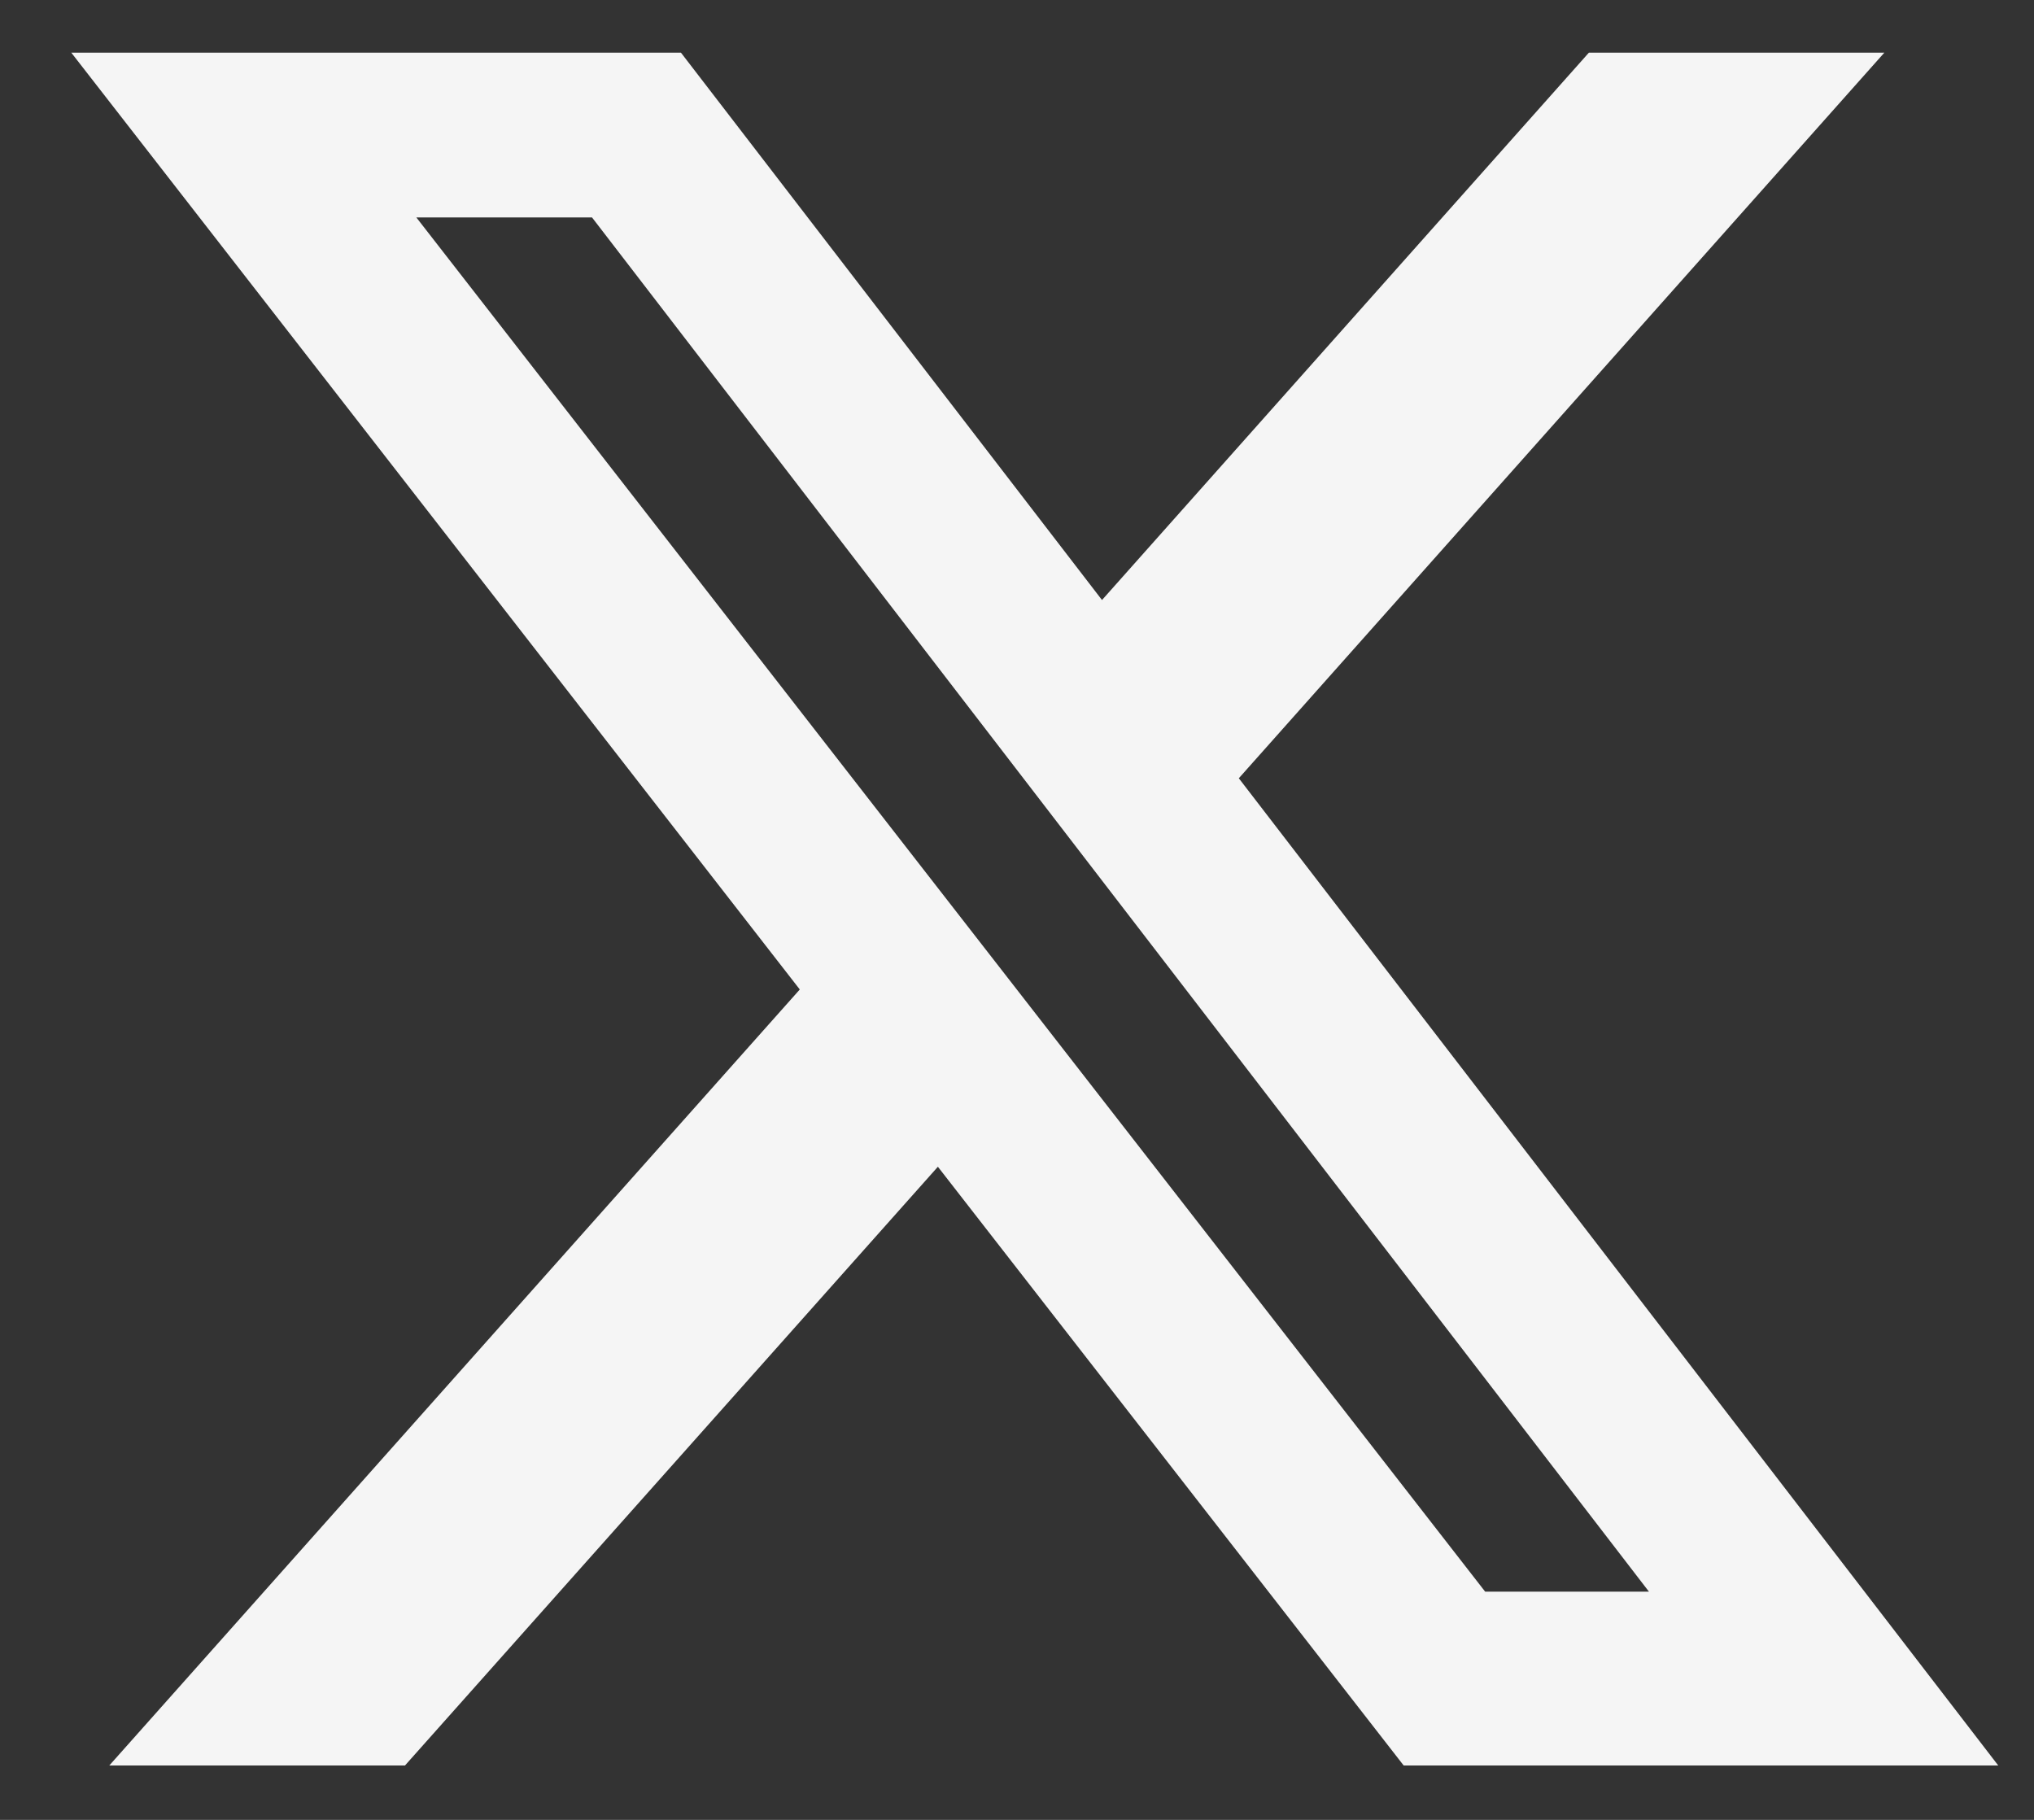
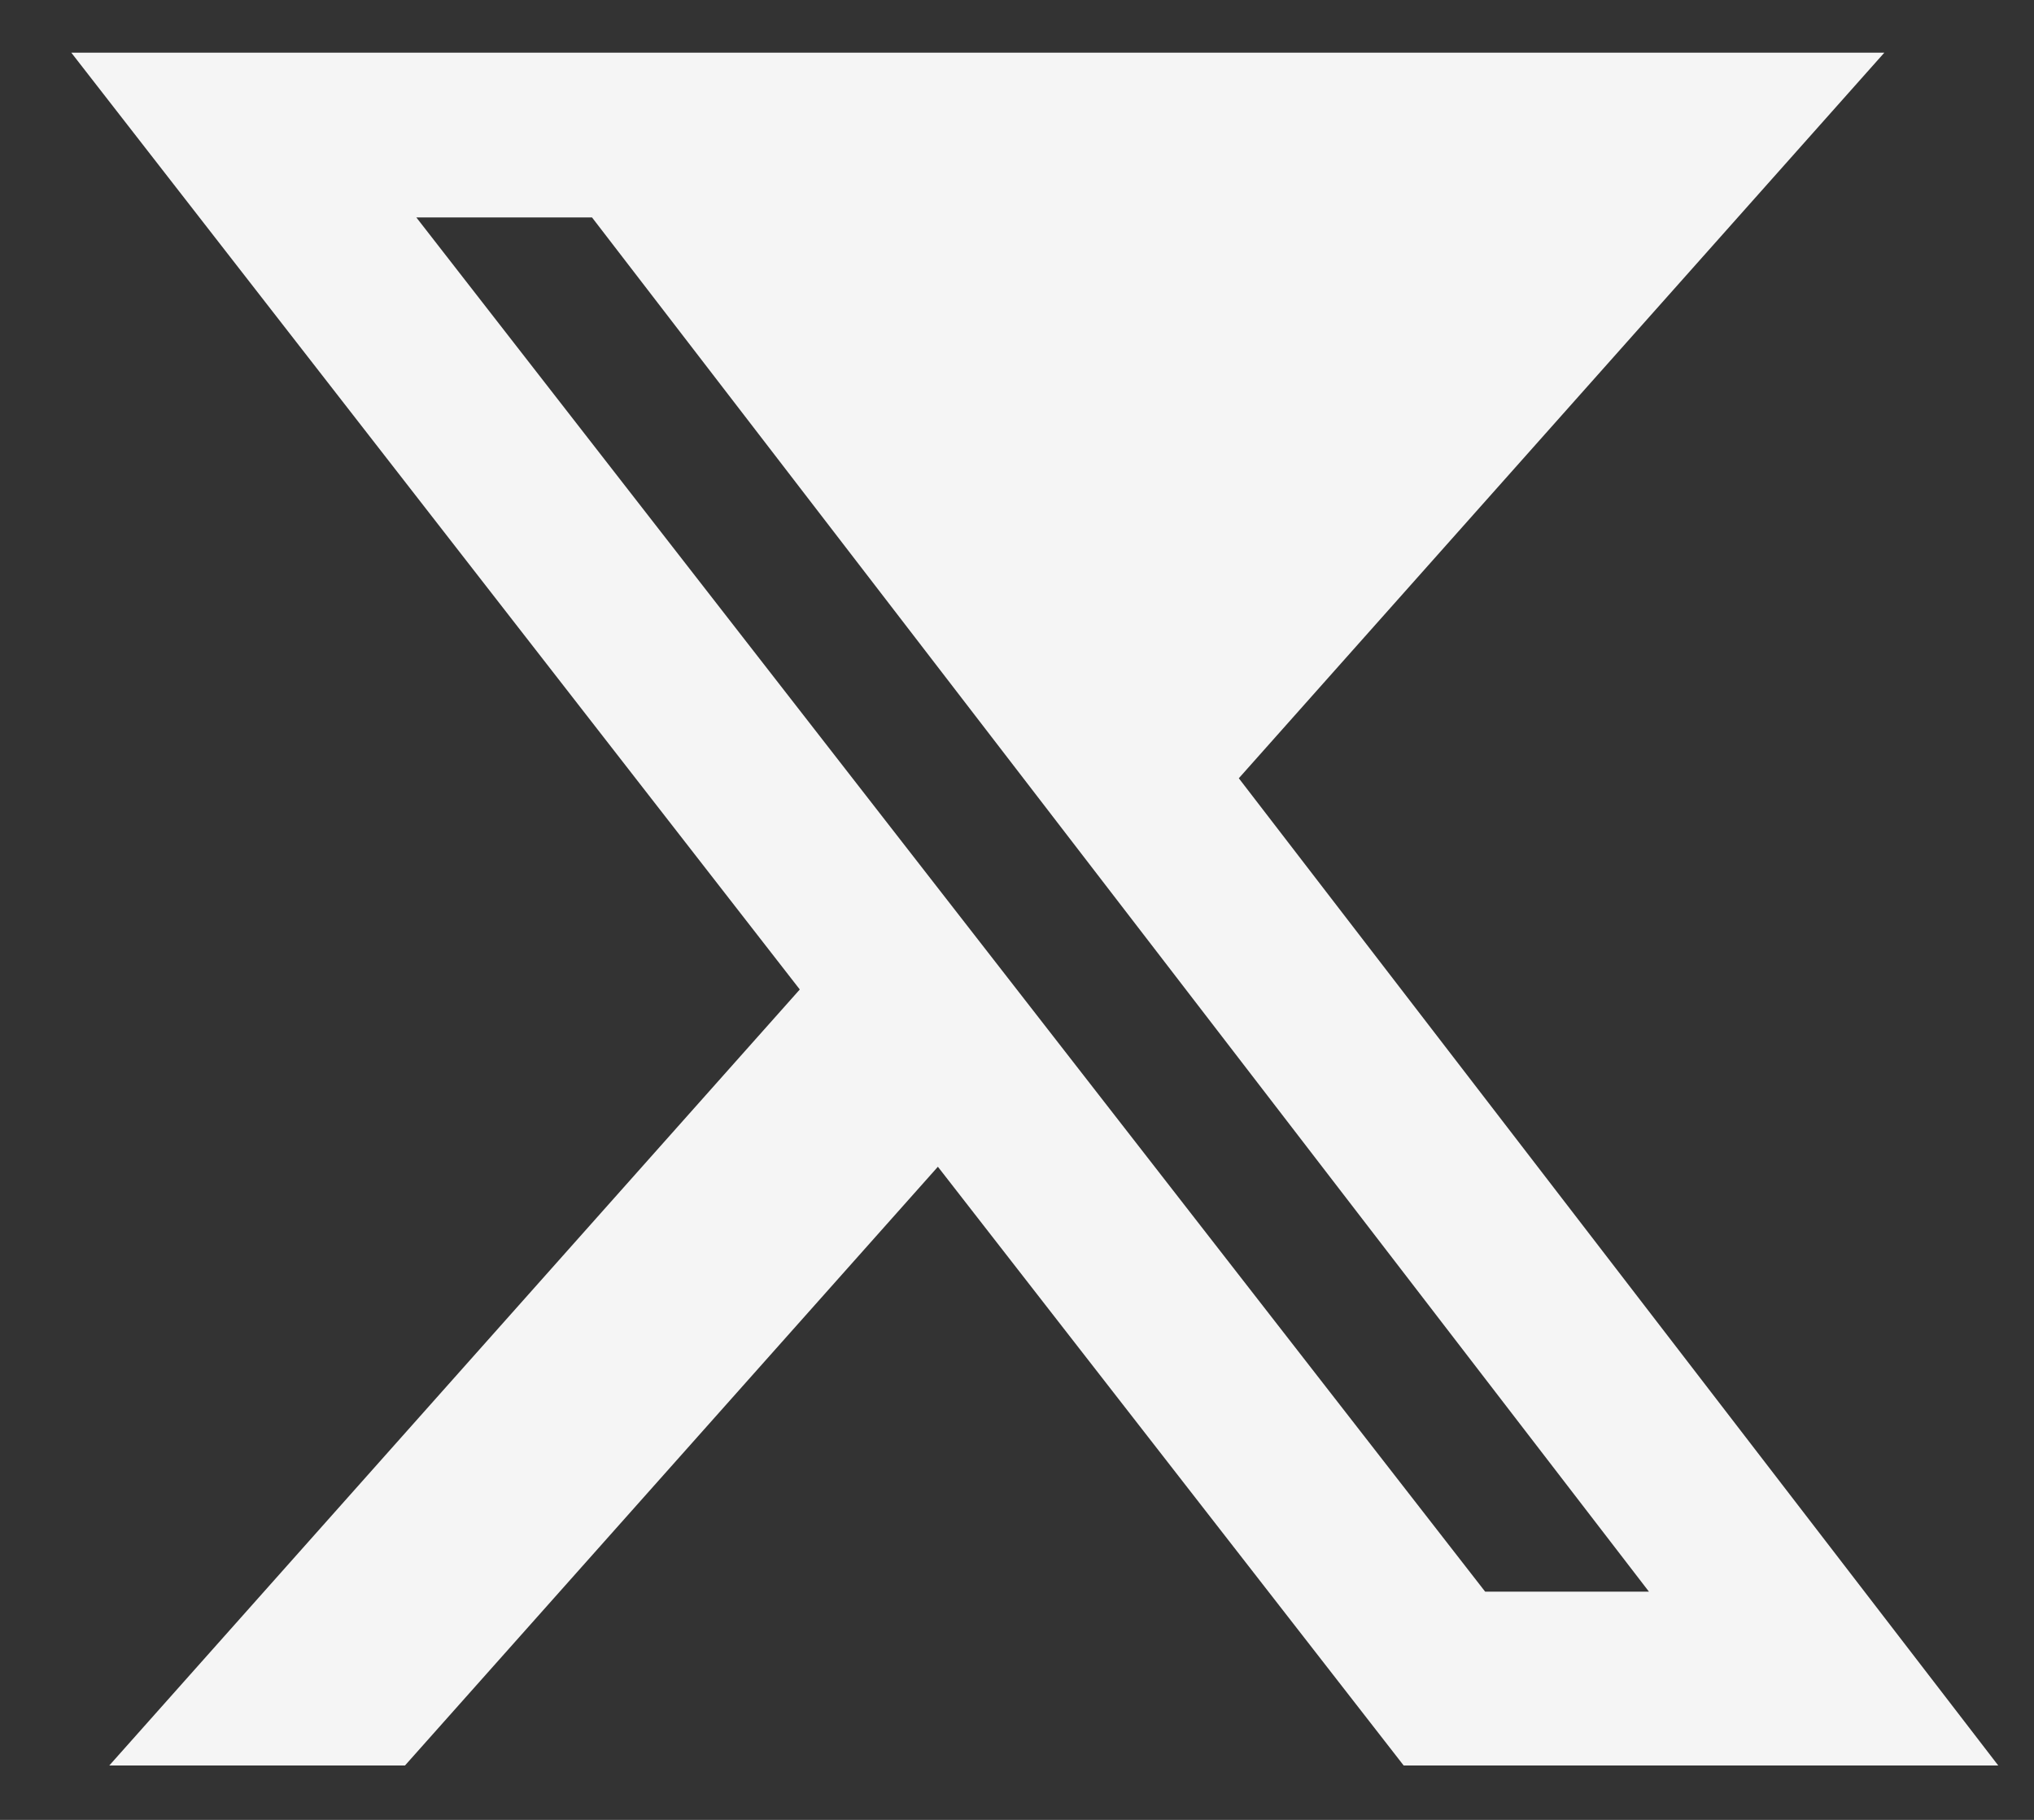
<svg xmlns="http://www.w3.org/2000/svg" width="19" height="17" viewBox="0 0 19 17" fill="none">
  <rect x="0" y="0" width="19" height="17" fill="#333333" stroke="none" />
-   <path d="M14.842 0.492H17.602L11.572 7.27L18.666 16.492H13.112L8.761 10.899L3.783 16.492H1.021L7.471 9.243L0.666 0.492H6.361L10.294 5.605L14.842 0.492ZM13.873 14.868H15.403L5.53 2.031H3.889L13.873 14.868Z" fill="#F5F5F5" />
+   <path d="M14.842 0.492H17.602L11.572 7.27L18.666 16.492H13.112L8.761 10.899L3.783 16.492H1.021L7.471 9.243L0.666 0.492H6.361L14.842 0.492ZM13.873 14.868H15.403L5.53 2.031H3.889L13.873 14.868Z" fill="#F5F5F5" />
</svg>